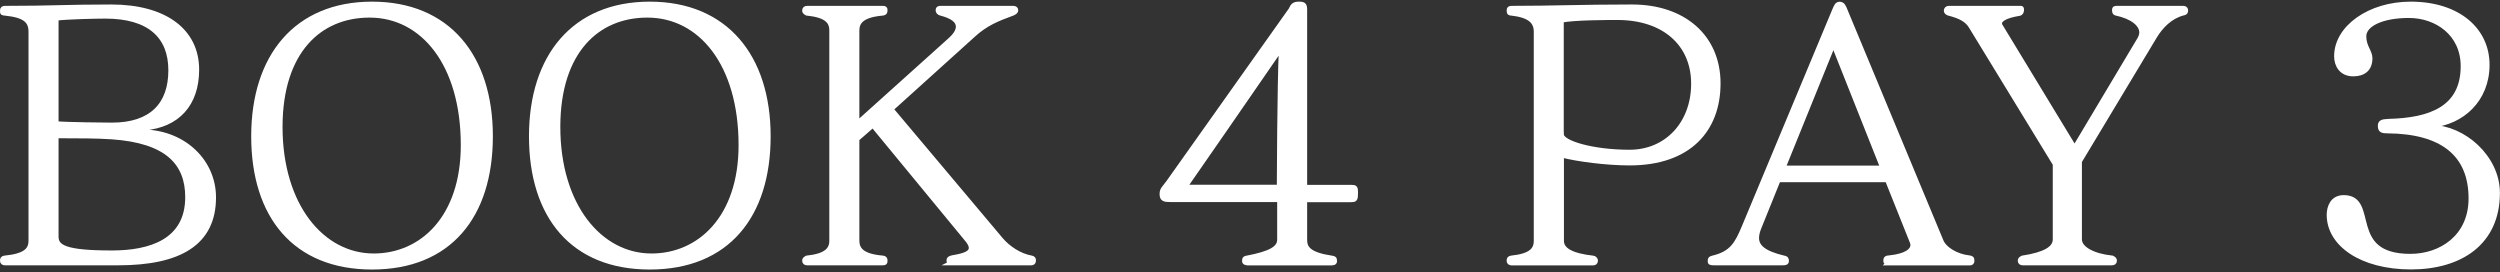
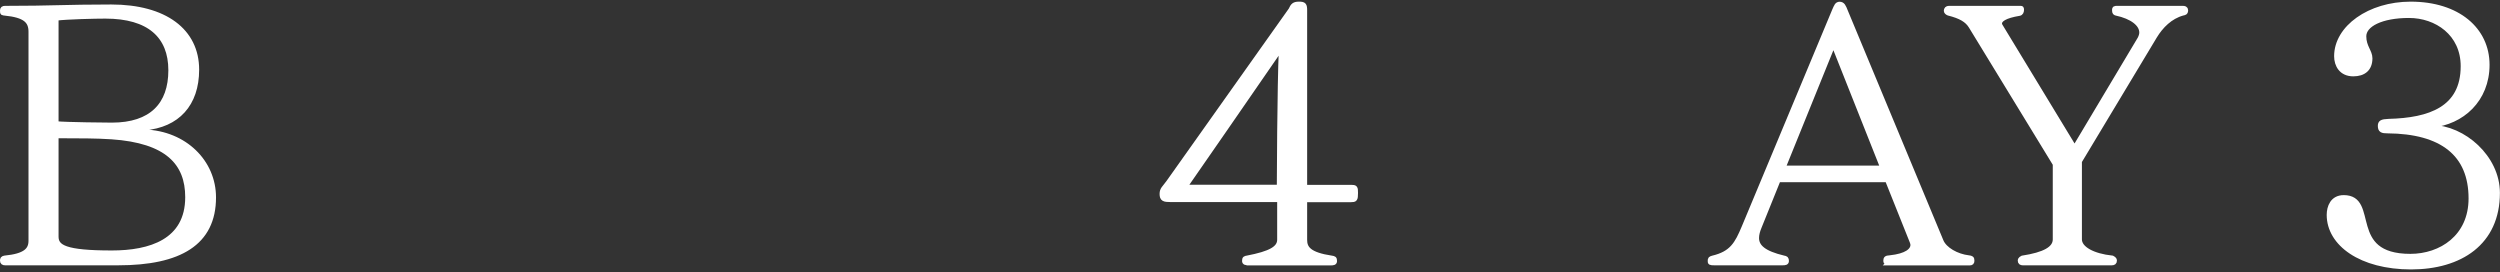
<svg xmlns="http://www.w3.org/2000/svg" id="b" viewBox="0 0 272.79 29.69">
  <rect x="0" y="0" width="272.79" height="29.69" fill="#333333" stroke="none" />
  <defs>
    <style>
      .cls-1 {
        fill: #fff;
        stroke: #fff;
        stroke-miterlimit: 10;
        stroke-width: .5px;
      }
    </style>
  </defs>
  <path class="cls-1" d="M.55,28.7c-.19,0-.3-.07-.3-.26s.04-.26,.26-.3c2.25-.22,2.85-.86,2.85-1.87V3.47c0-1.16-.6-1.8-2.85-2.02-.22-.04-.26,.04-.26-.3,0-.19,.08-.26,.3-.26,5.18,0,6.49-.15,11.59-.15,5.85,0,9.34,2.62,9.34,6.86,0,3.79-2.14,6.07-5.7,6.37-.71,.07-1.01,.15-1.01,.22s.45,.15,1.01,.19c4.39,.15,7.54,3.3,7.54,7.16,0,4.99-3.71,7.16-10.42,7.16H.55ZM6.14,13.48c1.09,.11,5.62,.15,6.07,.15,4.31,0,6.41-2.21,6.41-5.96S16.26,1.78,11.5,1.78c-1.09,0-4.16,.07-5.36,.22V13.48Zm0,1.35v10.99c0,1.12,.9,1.76,6.07,1.76,4.16,0,8.25-1.24,8.25-6.07,0-3.71-2.21-6.15-8.29-6.56-1.58-.11-3.75-.11-4.99-.11h-1.05Z" />
-   <path class="cls-1" d="M27.66,14.87C27.66,6.17,32.31,.43,40.6,.43s12.93,5.74,12.93,14.44-4.5,14.29-12.93,14.29-12.94-5.59-12.94-14.29Zm22.87,.97c0-8.85-4.39-14.17-10.2-14.17-5.51,0-9.71,3.97-9.75,12.07v.11c0,8.59,4.57,14.06,10.2,14.06,5.21,0,9.75-4.12,9.75-12.07Z" />
-   <path class="cls-1" d="M57.97,14.87c0-8.7,4.65-14.44,12.93-14.44s12.94,5.74,12.94,14.44-4.5,14.29-12.94,14.29-12.93-5.59-12.93-14.29Zm22.87,.97c0-8.85-4.39-14.17-10.2-14.17-5.51,0-9.71,3.97-9.75,12.07v.11c0,8.59,4.57,14.06,10.2,14.06,5.21,0,9.75-4.12,9.75-12.07Z" />
-   <path class="cls-1" d="M103.79,28.7c-.19,0-.26-.04-.26-.3,0-.15,.08-.22,.41-.3,1.35-.22,2.02-.49,2.02-1.05,0-.22-.11-.49-.37-.82l-10.35-12.56-1.72,1.5v11.1c0,.97,.6,1.69,2.81,1.87,.23,.04,.26,.11,.26,.3v.07c0,.15-.04,.19-.3,.19h-8.21c-.19,0-.3-.07-.3-.26s.19-.26,.26-.3c2.1-.22,2.7-.9,2.7-1.87V3.32c0-1.01-.6-1.65-2.7-1.87-.07-.04-.26-.11-.26-.3s.11-.26,.3-.26h8.21c.26,0,.3,.04,.3,.19v.07c0,.19-.04,.26-.26,.3-2.21,.19-2.81,.9-2.81,1.87V13.48l10.09-9.07c.64-.56,.94-1.05,.94-1.5,0-.64-.6-1.12-1.91-1.46-.19-.04-.3-.19-.3-.34,0-.19,.11-.22,.3-.22h7.88c.19,0,.34,.04,.34,.22,0,.15-.11,.22-.34,.34-1.76,.64-3,1.16-4.35,2.4l-8.93,8.06,11.96,14.21c.79,.94,2.06,1.8,3.37,2.02,.19,.04,.22,.15,.22,.26,0,.22-.07,.3-.26,.3h-8.74Z" />
  <path class="cls-1" d="M136.27,28.7c-.34,0-.49-.04-.49-.22,0-.3,.08-.3,.3-.34,2.55-.49,3.53-1.05,3.53-1.99v-4.35h-11.85c-.75,0-.98-.07-.98-.64,0-.52,.26-.64,.71-1.27L140.84,1.07c.22-.49,.37-.64,.9-.64,.56,0,.64,.11,.64,.71V20.42h5.03c.49,0,.52,.04,.52,.64,0,.71-.07,.75-.52,.75h-5.03v4.35c0,.9,.41,1.61,2.96,1.99,.22,.04,.3,.04,.3,.34,0,.19-.15,.22-.45,.22h-8.92Zm3.3-8.29s.04-11.21,.22-14.96c0-.04-.04-.04-.07-.04s-.07,0-.07,.04c-2.02,2.96-10.35,14.96-10.35,14.96h10.27Z" />
-   <path class="cls-1" d="M164.95,28.7c-.22,0-.3-.07-.3-.26s.04-.26,.26-.3c2.1-.22,2.7-.86,2.7-1.87V3.47c0-1.16-.75-1.8-2.7-2.02-.15,0-.26,0-.26-.3,0-.22,.08-.26,.3-.26,4.31,0,7.69-.15,12.94-.15h.19c5.66,0,9.41,3.3,9.41,8.36s-3.19,8.7-9.67,8.7c-2.51,0-5.66-.41-7.42-.86v9.34c0,1.01,1.12,1.61,3.45,1.87,.07,0,.26,.11,.26,.3s-.11,.26-.3,.26h-8.85Zm5.44-14.02c0,.9,3.37,1.91,7.42,1.91s6.97-3.11,6.97-7.46-3.22-7.2-8.29-7.2c-.82,0-4.91,0-6.11,.3V14.68Z" />
  <path class="cls-1" d="M206.05,28.7c-.22,0-.3-.11-.3-.22,0-.3,.07-.34,.45-.37,1.84-.19,2.51-.79,2.51-1.39,0-.11-.04-.22-.08-.34l-2.7-6.75h-11.88l-2.06,5.1c-.19,.45-.3,.86-.3,1.24,0,.94,.75,1.65,2.96,2.17,.22,.04,.3,.07,.3,.34,0,.19-.15,.22-.45,.22h-7.46c-.45,0-.45-.04-.45-.22,0-.26,.04-.26,.3-.34,2.06-.49,2.63-1.5,3.41-3.37L200.17,1.11c.19-.41,.26-.67,.56-.67,.34,0,.45,.26,.67,.82l10.42,25.05c.37,.9,1.69,1.65,3,1.8,.3,.04,.37,.07,.37,.34,0,.19-.07,.26-.26,.26h-8.89Zm-6-23.88l-5.47,13.5h10.84l-5.36-13.5Z" />
  <path class="cls-1" d="M220.72,28.7c-.19,0-.3-.07-.3-.26s.19-.26,.26-.3c2.4-.37,3.56-1.01,3.56-2.02v-8.21l-9.19-15.04c-.41-.67-1.12-1.09-2.44-1.42-.11-.04-.26-.15-.26-.26,0-.19,.11-.3,.3-.3h7.84c.11,0,.11,.04,.11,.11v.11c0,.15-.07,.34-.26,.37-1.58,.26-2.14,.67-2.14,1.09,0,.11,.04,.19,.11,.3l8.06,13.27,7.12-11.92c.11-.22,.19-.45,.19-.67,0-.9-1.01-1.72-2.78-2.1-.11-.04-.19-.04-.19-.34,0-.19,0-.22,.3-.22h7.16c.19,0,.34,.04,.34,.22,0,.3-.15,.3-.34,.34-1.35,.37-2.36,1.39-3.04,2.51l-8.21,13.65v8.51c0,1.01,1.46,1.8,3.56,2.02,.07,.04,.26,.11,.26,.3s-.11,.26-.3,.26h-9.75Z" />
  <path class="cls-1" d="M263.09,29.15c-5.48,0-8.96-2.55-8.96-5.7,0-.86,.37-1.91,1.61-1.91,3.67,0,.15,6.41,7.27,6.41,3.34,0,6.6-2.1,6.6-6.3,0-4.84-3.15-7.31-9.11-7.35-.56,0-.79-.07-.79-.56,0-.37,.15-.49,.94-.52,4.46-.11,8.1-1.35,8.1-6,0-3.56-2.89-5.51-5.89-5.51s-4.91,.97-4.91,2.25c0,1.16,.67,1.65,.67,2.4,0,1.16-.71,1.72-1.84,1.72-1.31,0-1.84-.97-1.84-1.95,0-3.11,3.6-5.7,8.1-5.7,5.17,0,8.36,2.81,8.36,6.64s-2.77,6.3-6.07,6.6c-.45,.04-.71,.07-.71,.11,0,.07,.26,.11,.75,.11,3.41,.04,7.16,3.26,7.16,7.16,0,5.47-4.09,8.1-9.45,8.1Z" />
</svg>